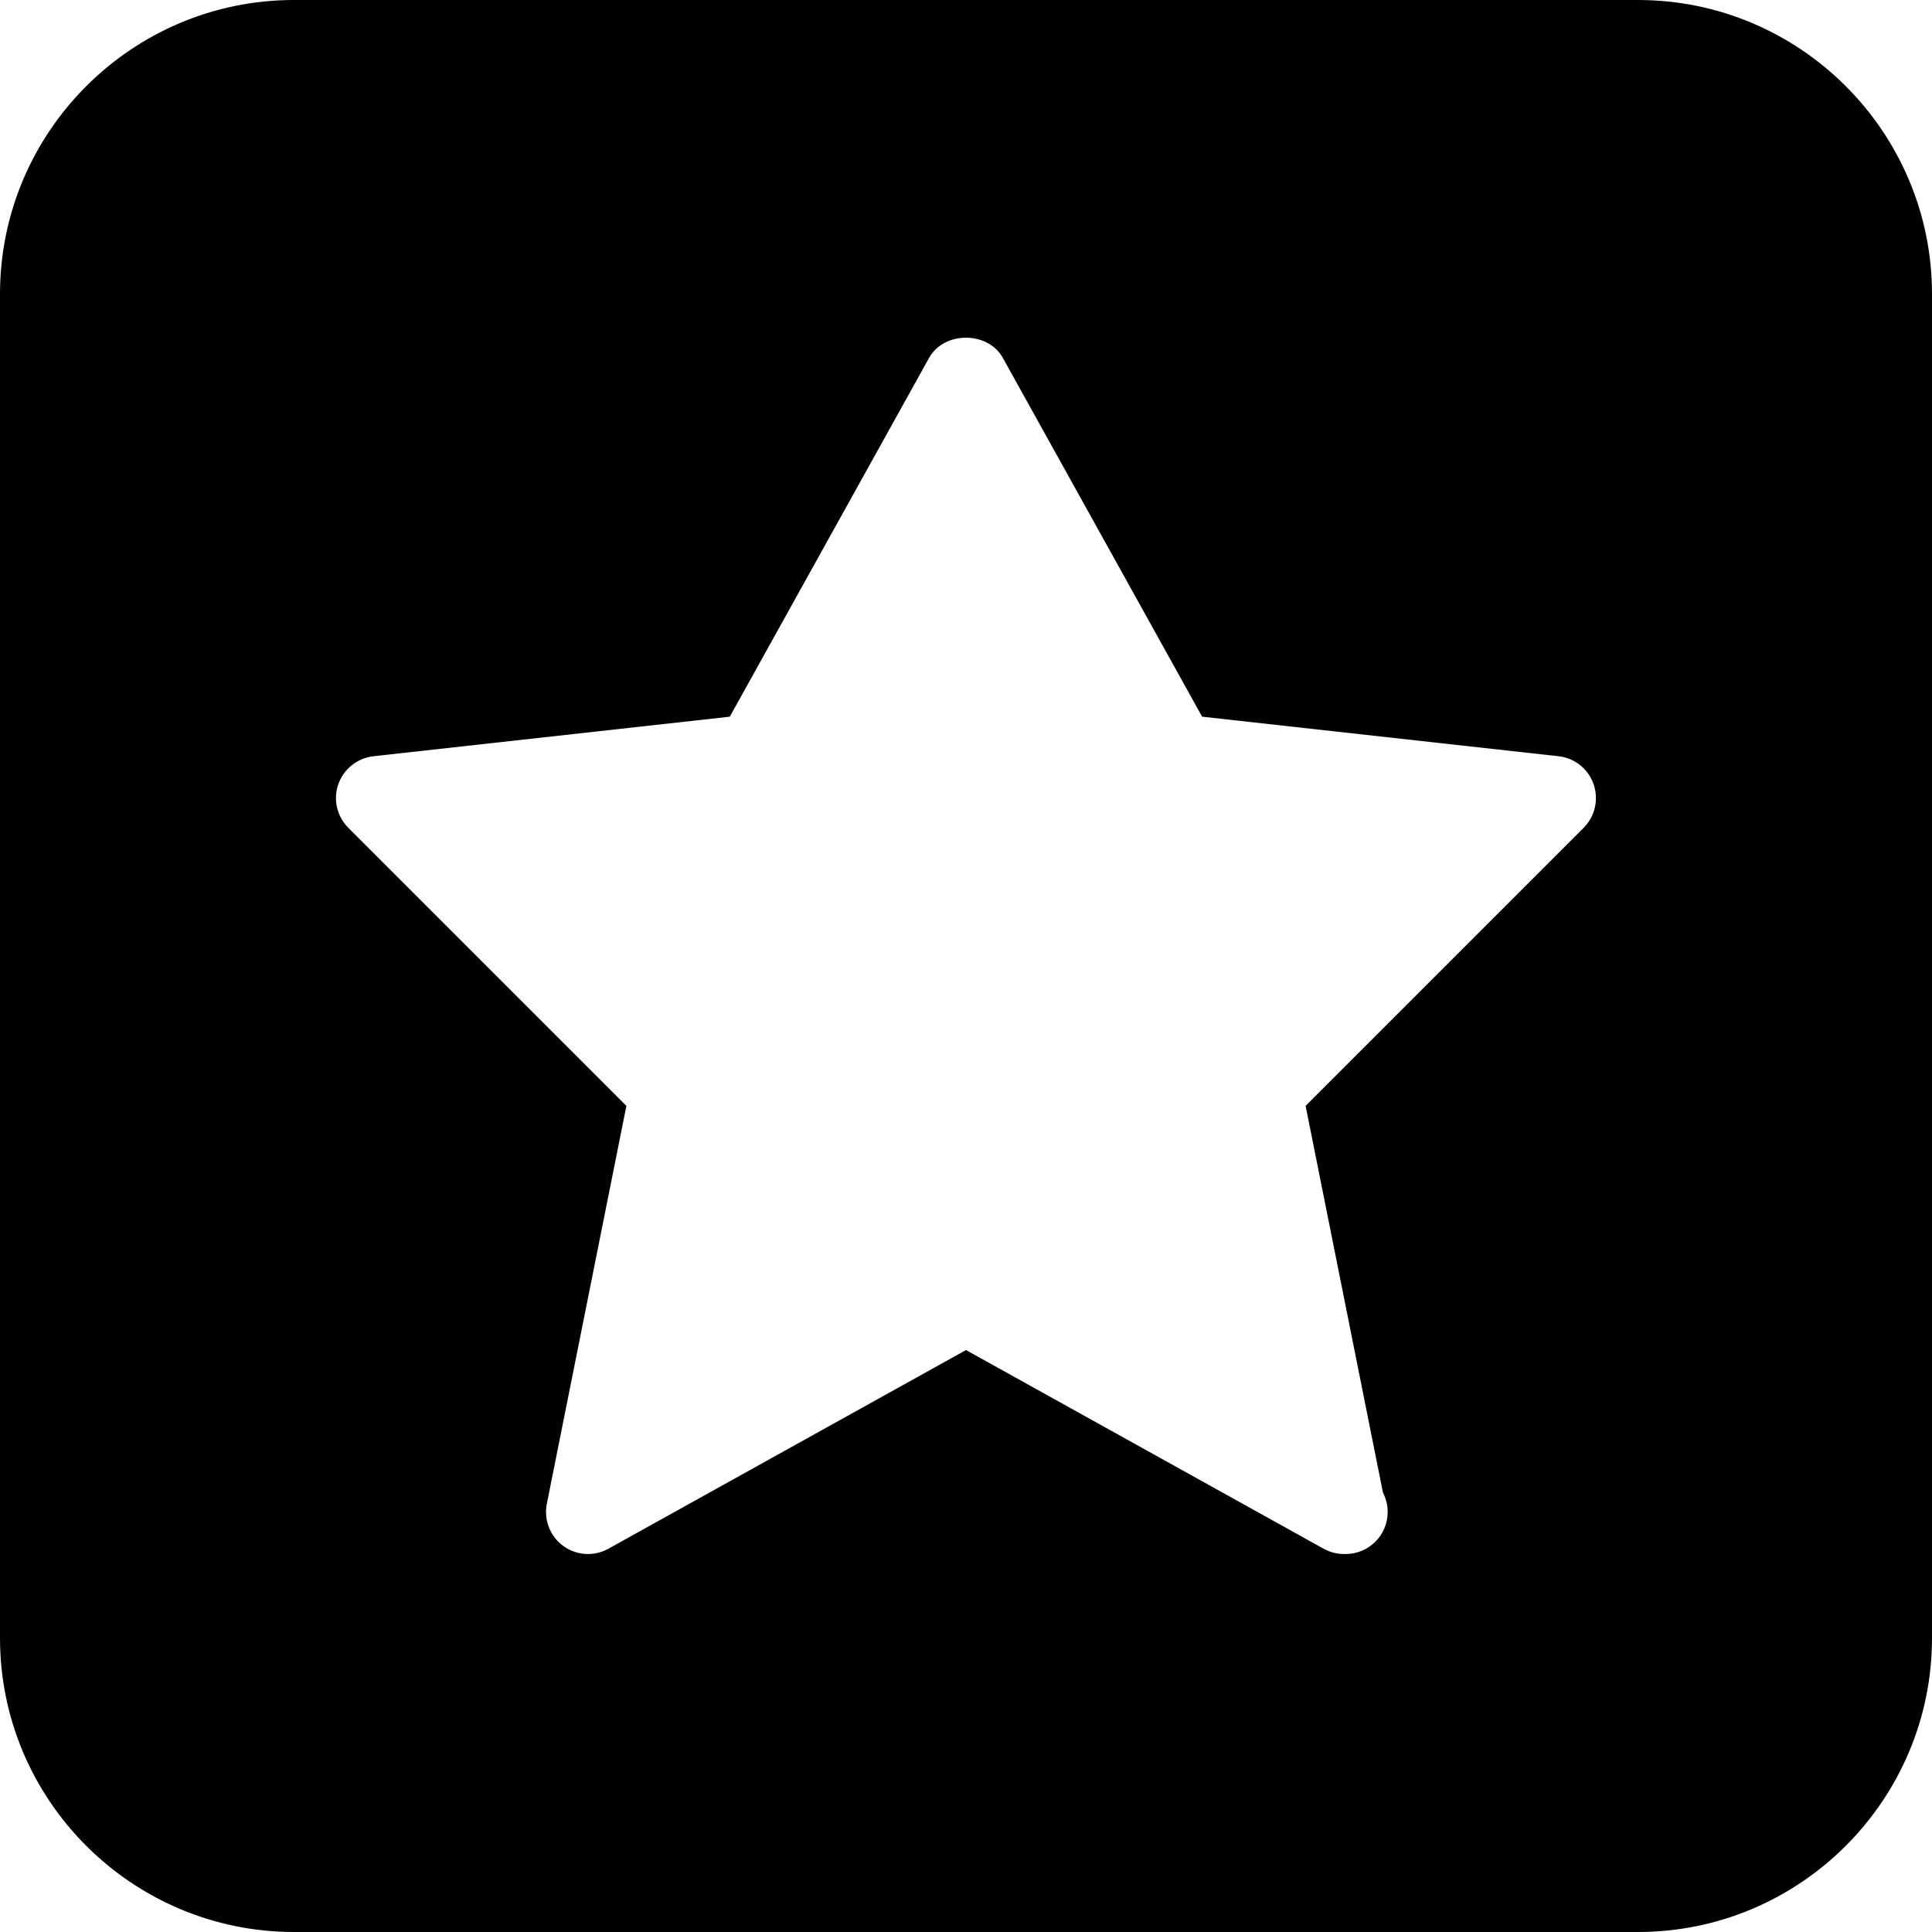
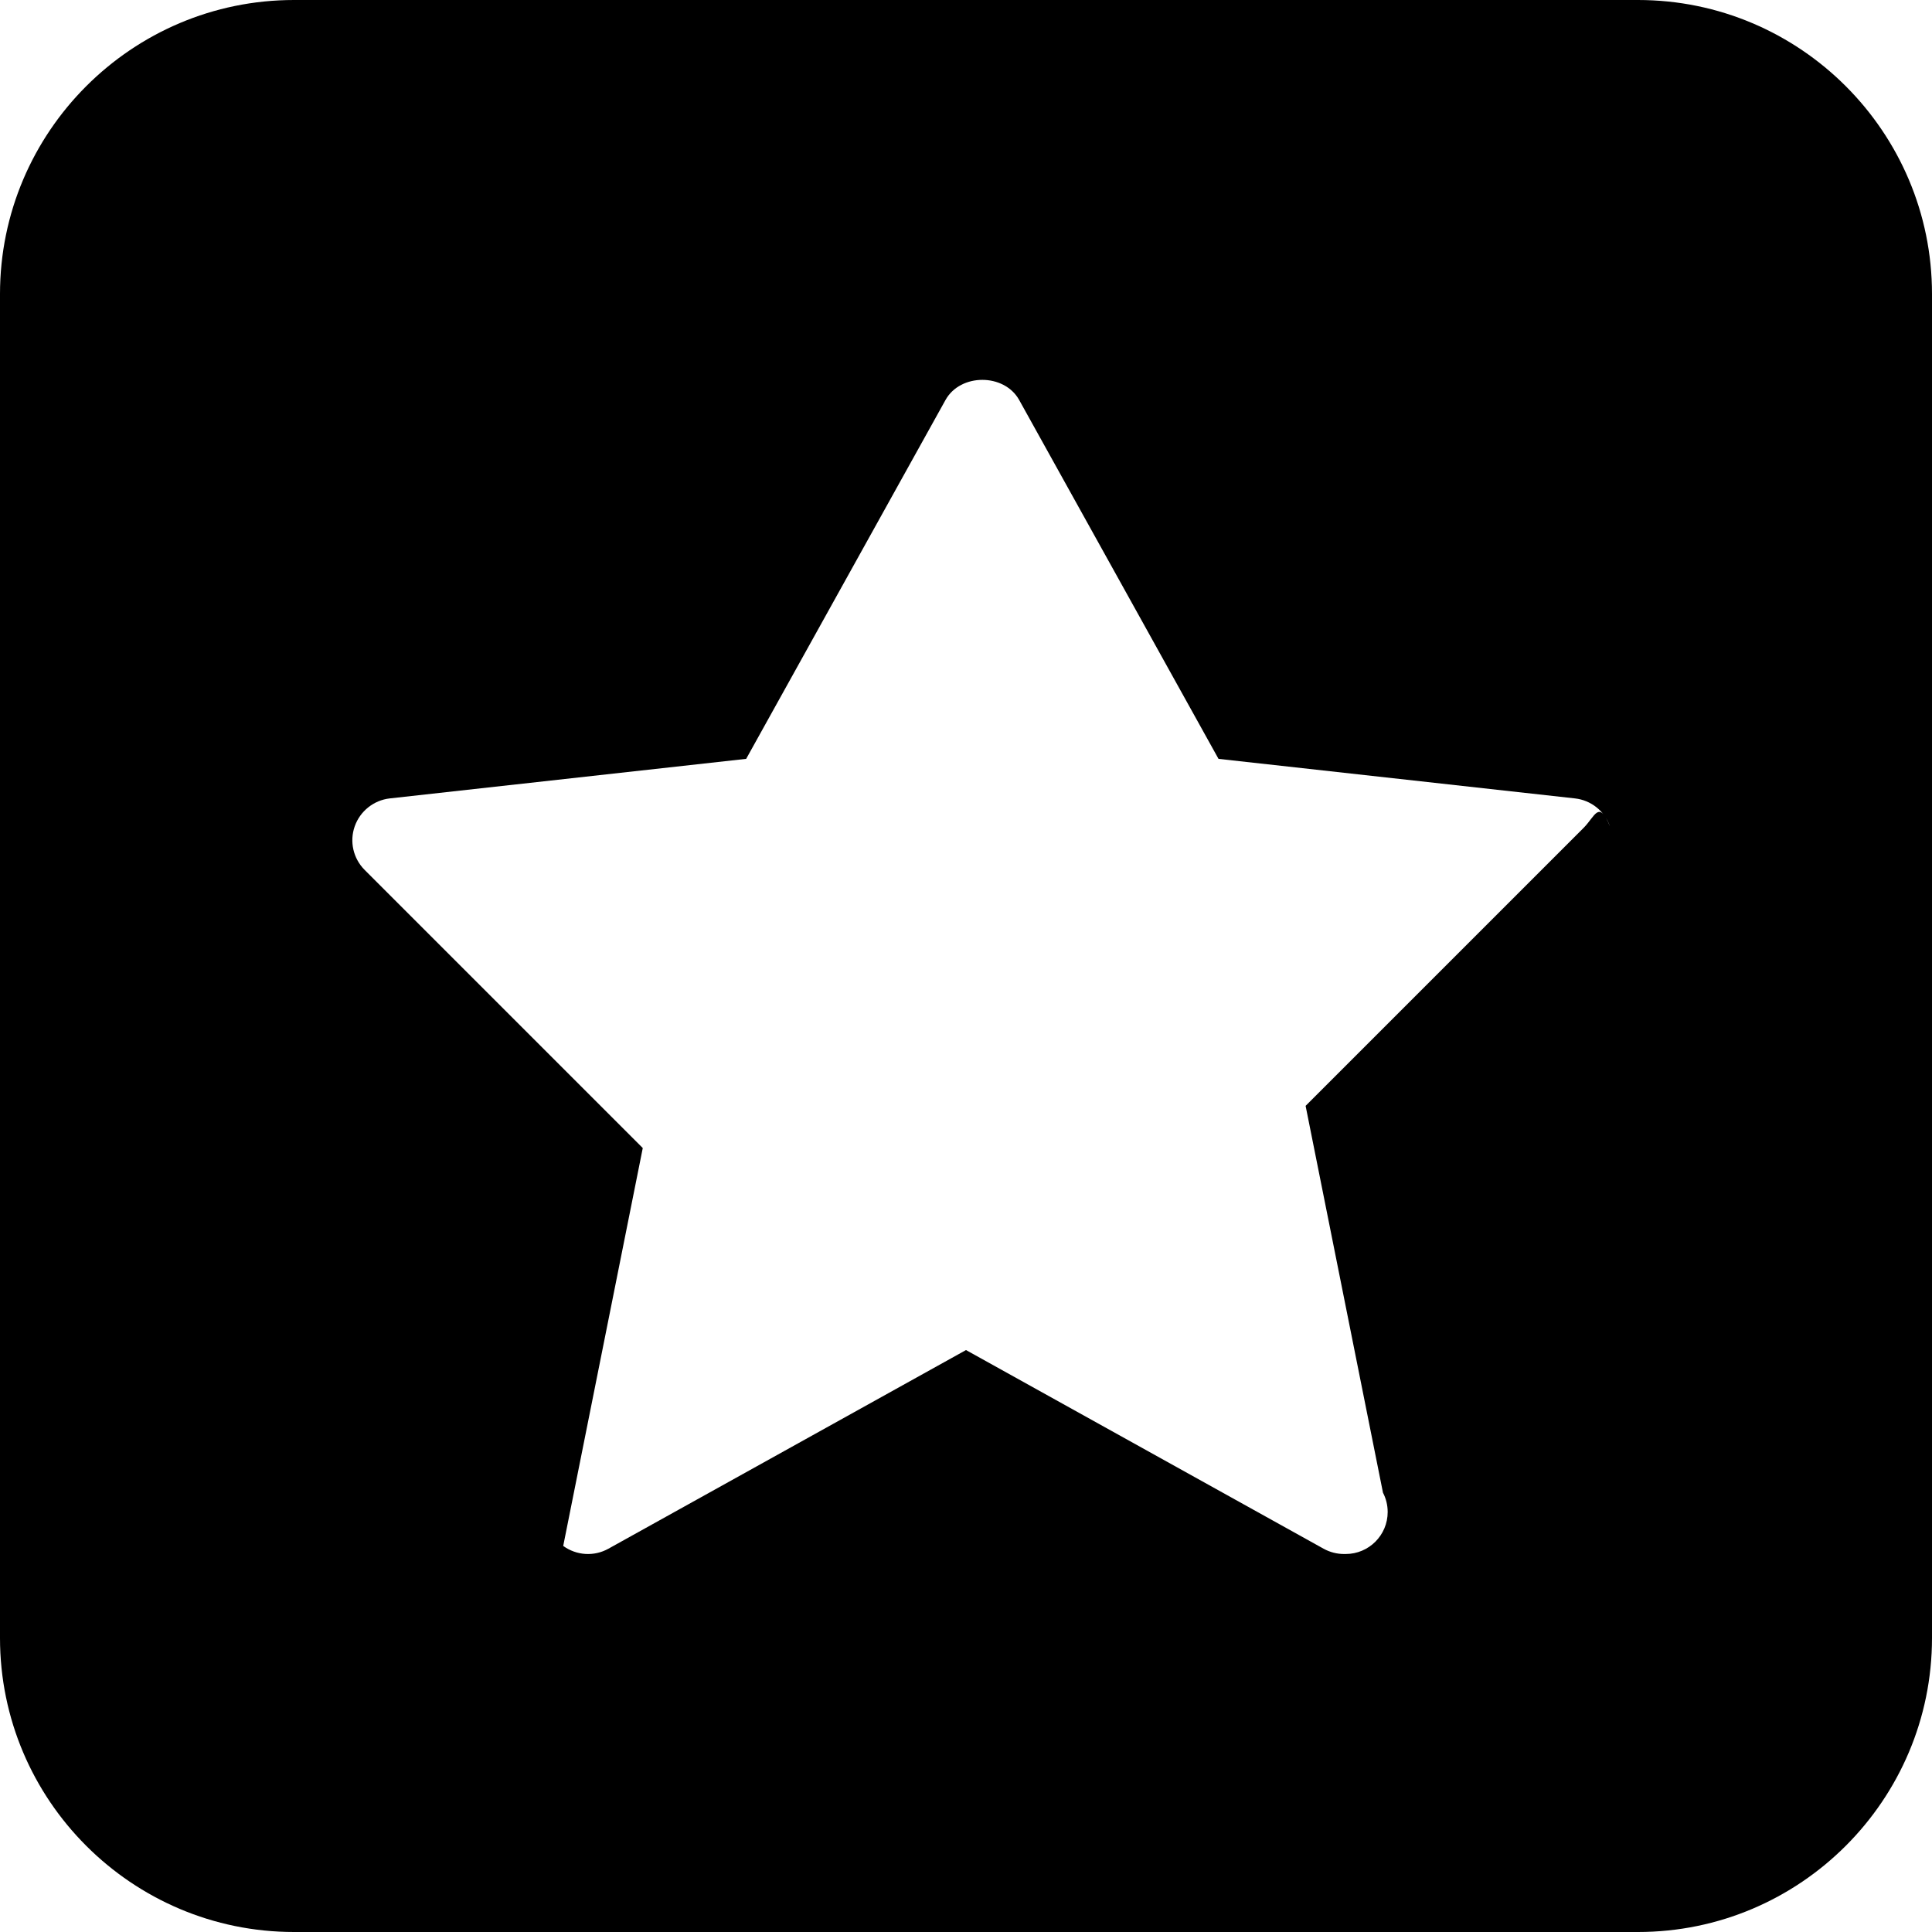
<svg xmlns="http://www.w3.org/2000/svg" fill="#000000" height="800px" width="800px" version="1.1" id="Layer_1" viewBox="0 0 490.667 490.667" xml:space="preserve">
  <g>
    <g>
-       <path d="M416,0H74.667C33.493,0,0,33.493,0,74.667V416c0,41.173,33.493,74.667,74.667,74.667H416    c41.173,0,74.667-33.493,74.667-74.667V74.667C490.667,33.493,457.173,0,416,0z M402.219,210.219l-70.635,70.635l19.648,98.24    c0.768,1.472,1.195,3.136,1.195,4.907c0,5.888-4.779,10.667-10.667,10.667h-0.427c-1.771,0-3.563-0.448-5.184-1.344    l-90.816-50.453l-90.816,50.453c-3.648,2.027-8.085,1.749-11.477-0.704c-3.349-2.453-4.971-6.635-4.16-10.709l20.203-101.056    l-70.635-70.635c-2.901-2.901-3.883-7.211-2.517-11.072c1.365-3.861,4.821-6.613,8.875-7.083l90.539-10.048l50.645-91.179    c3.797-6.763,14.869-6.763,18.667,0l50.645,91.179l90.539,10.048c4.053,0.448,7.531,3.2,8.875,7.083    C406.059,203.029,405.099,207.317,402.219,210.219z" />
+       <path d="M416,0H74.667C33.493,0,0,33.493,0,74.667V416c0,41.173,33.493,74.667,74.667,74.667H416    c41.173,0,74.667-33.493,74.667-74.667V74.667C490.667,33.493,457.173,0,416,0z M402.219,210.219l-70.635,70.635l19.648,98.24    c0.768,1.472,1.195,3.136,1.195,4.907c0,5.888-4.779,10.667-10.667,10.667h-0.427c-1.771,0-3.563-0.448-5.184-1.344    l-90.816-50.453l-90.816,50.453c-3.648,2.027-8.085,1.749-11.477-0.704l20.203-101.056    l-70.635-70.635c-2.901-2.901-3.883-7.211-2.517-11.072c1.365-3.861,4.821-6.613,8.875-7.083l90.539-10.048l50.645-91.179    c3.797-6.763,14.869-6.763,18.667,0l50.645,91.179l90.539,10.048c4.053,0.448,7.531,3.2,8.875,7.083    C406.059,203.029,405.099,207.317,402.219,210.219z" />
    </g>
  </g>
</svg>